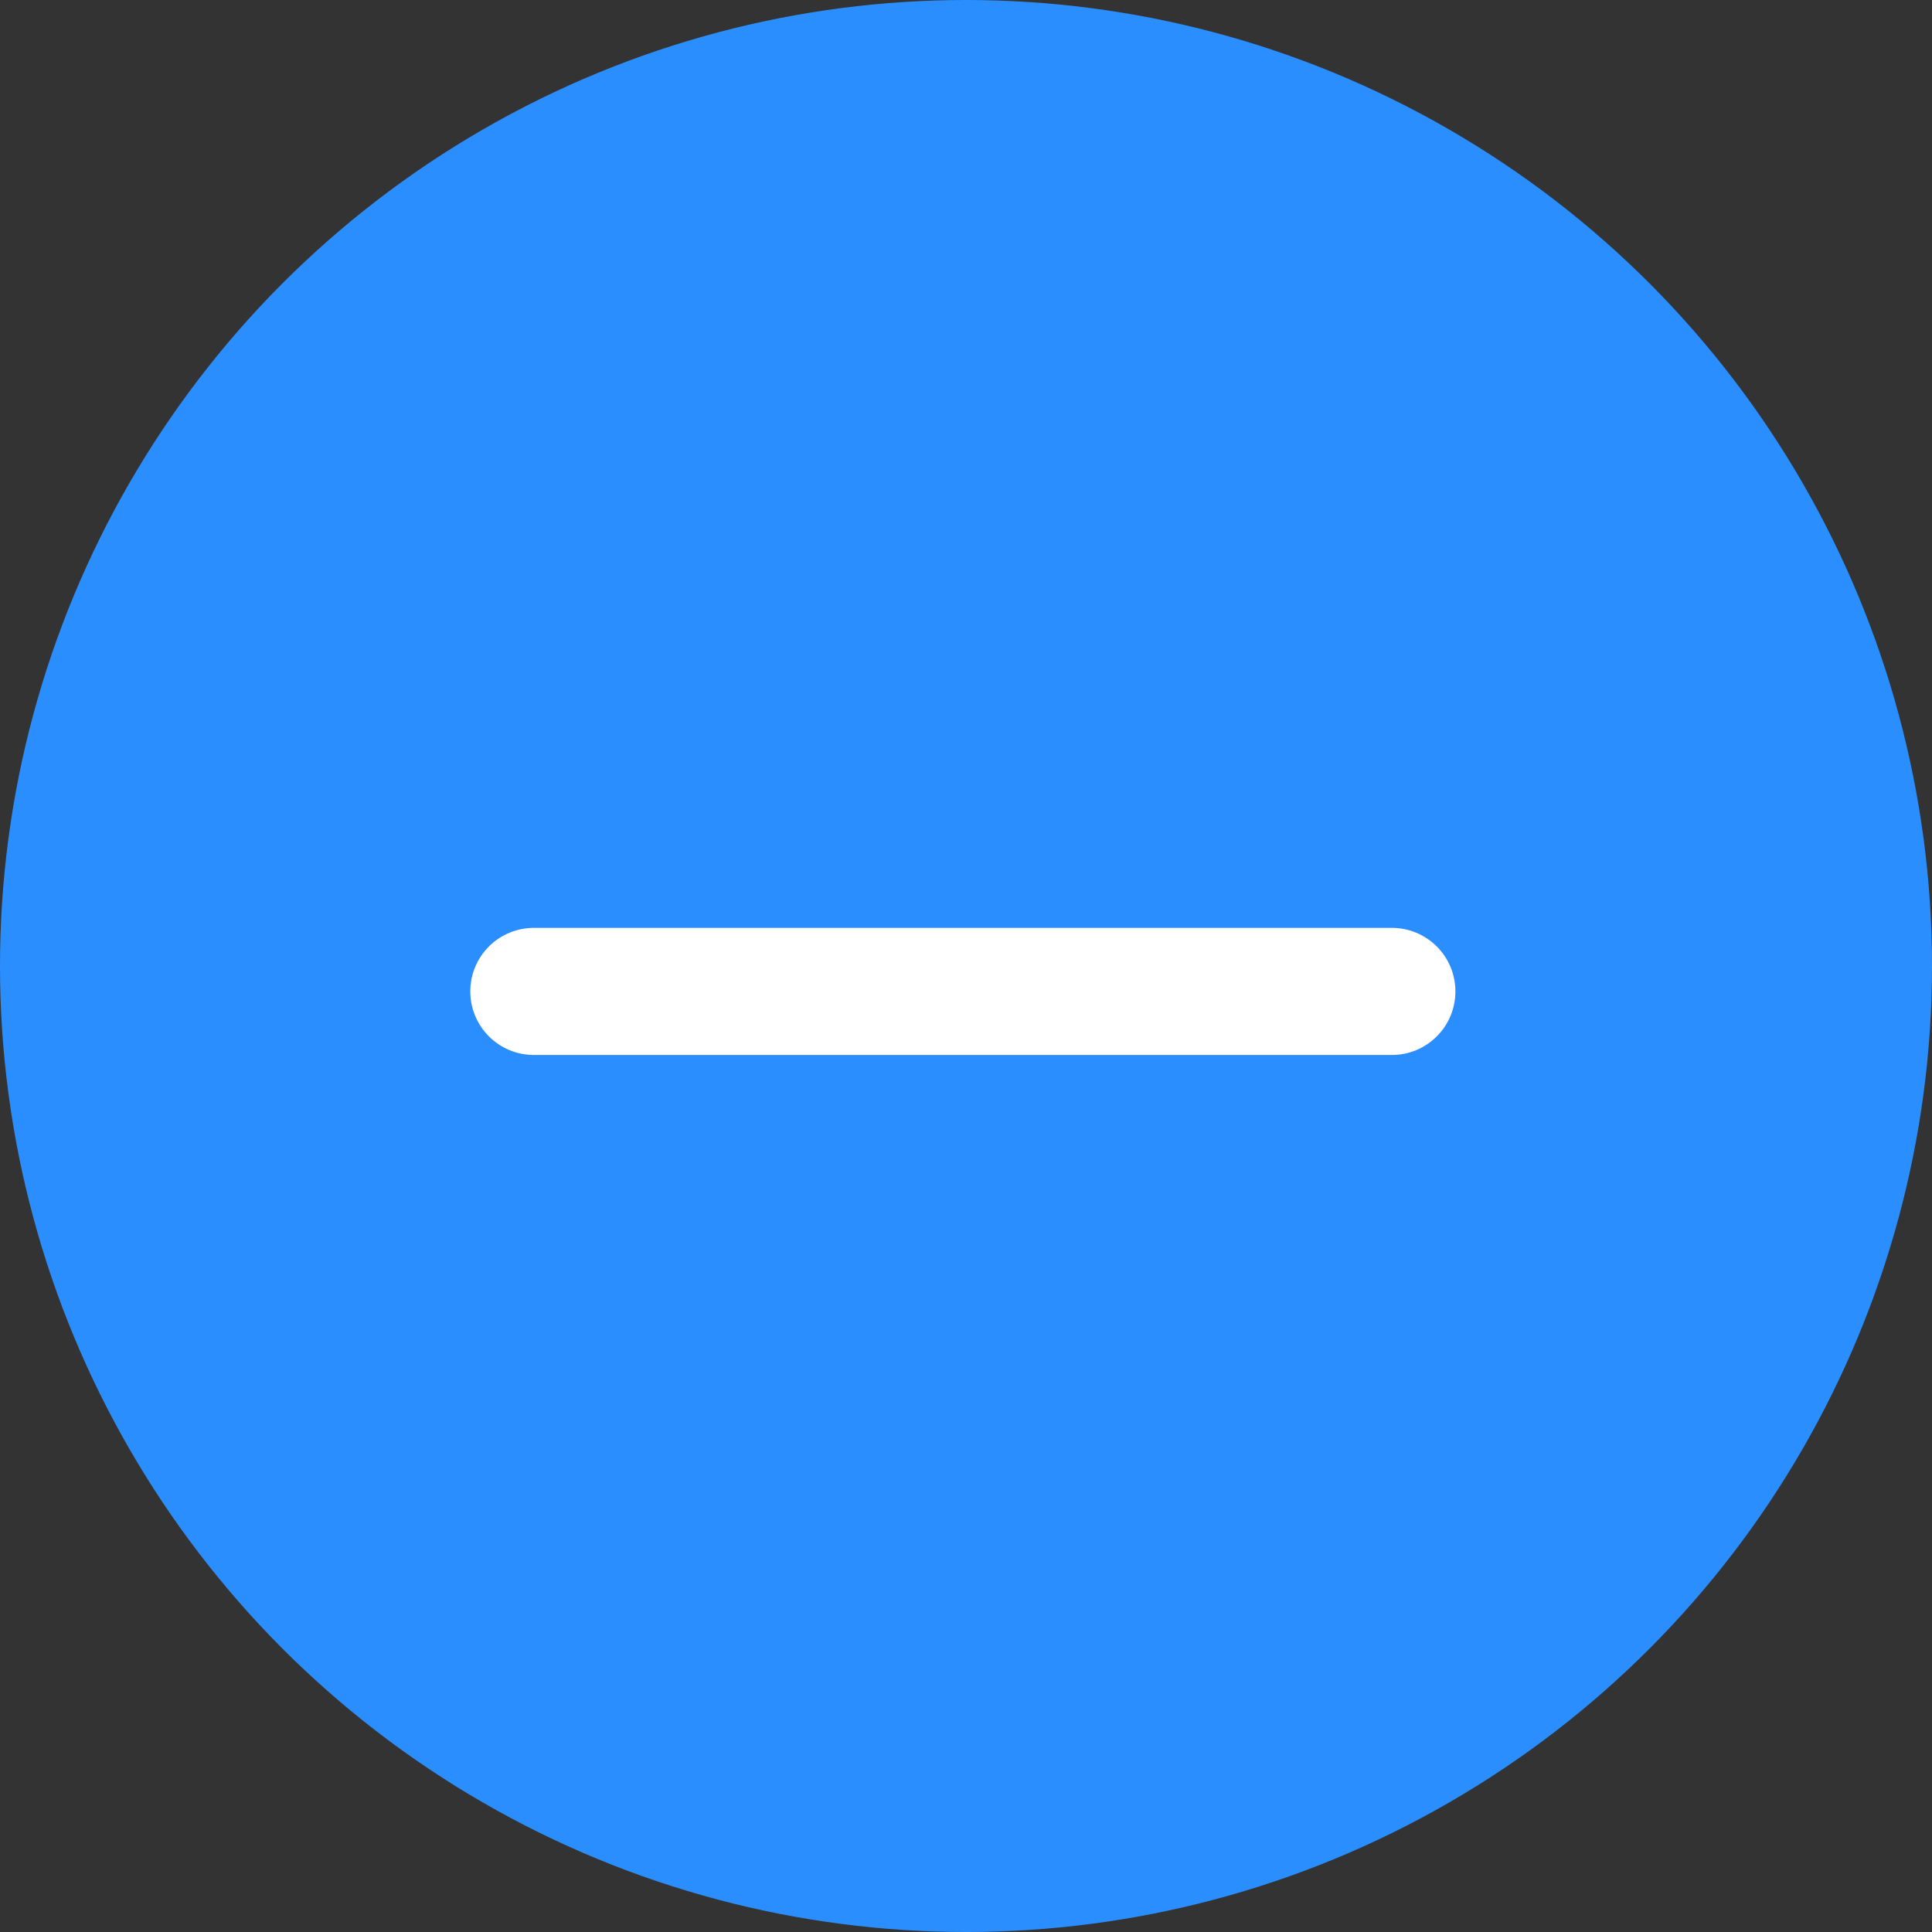
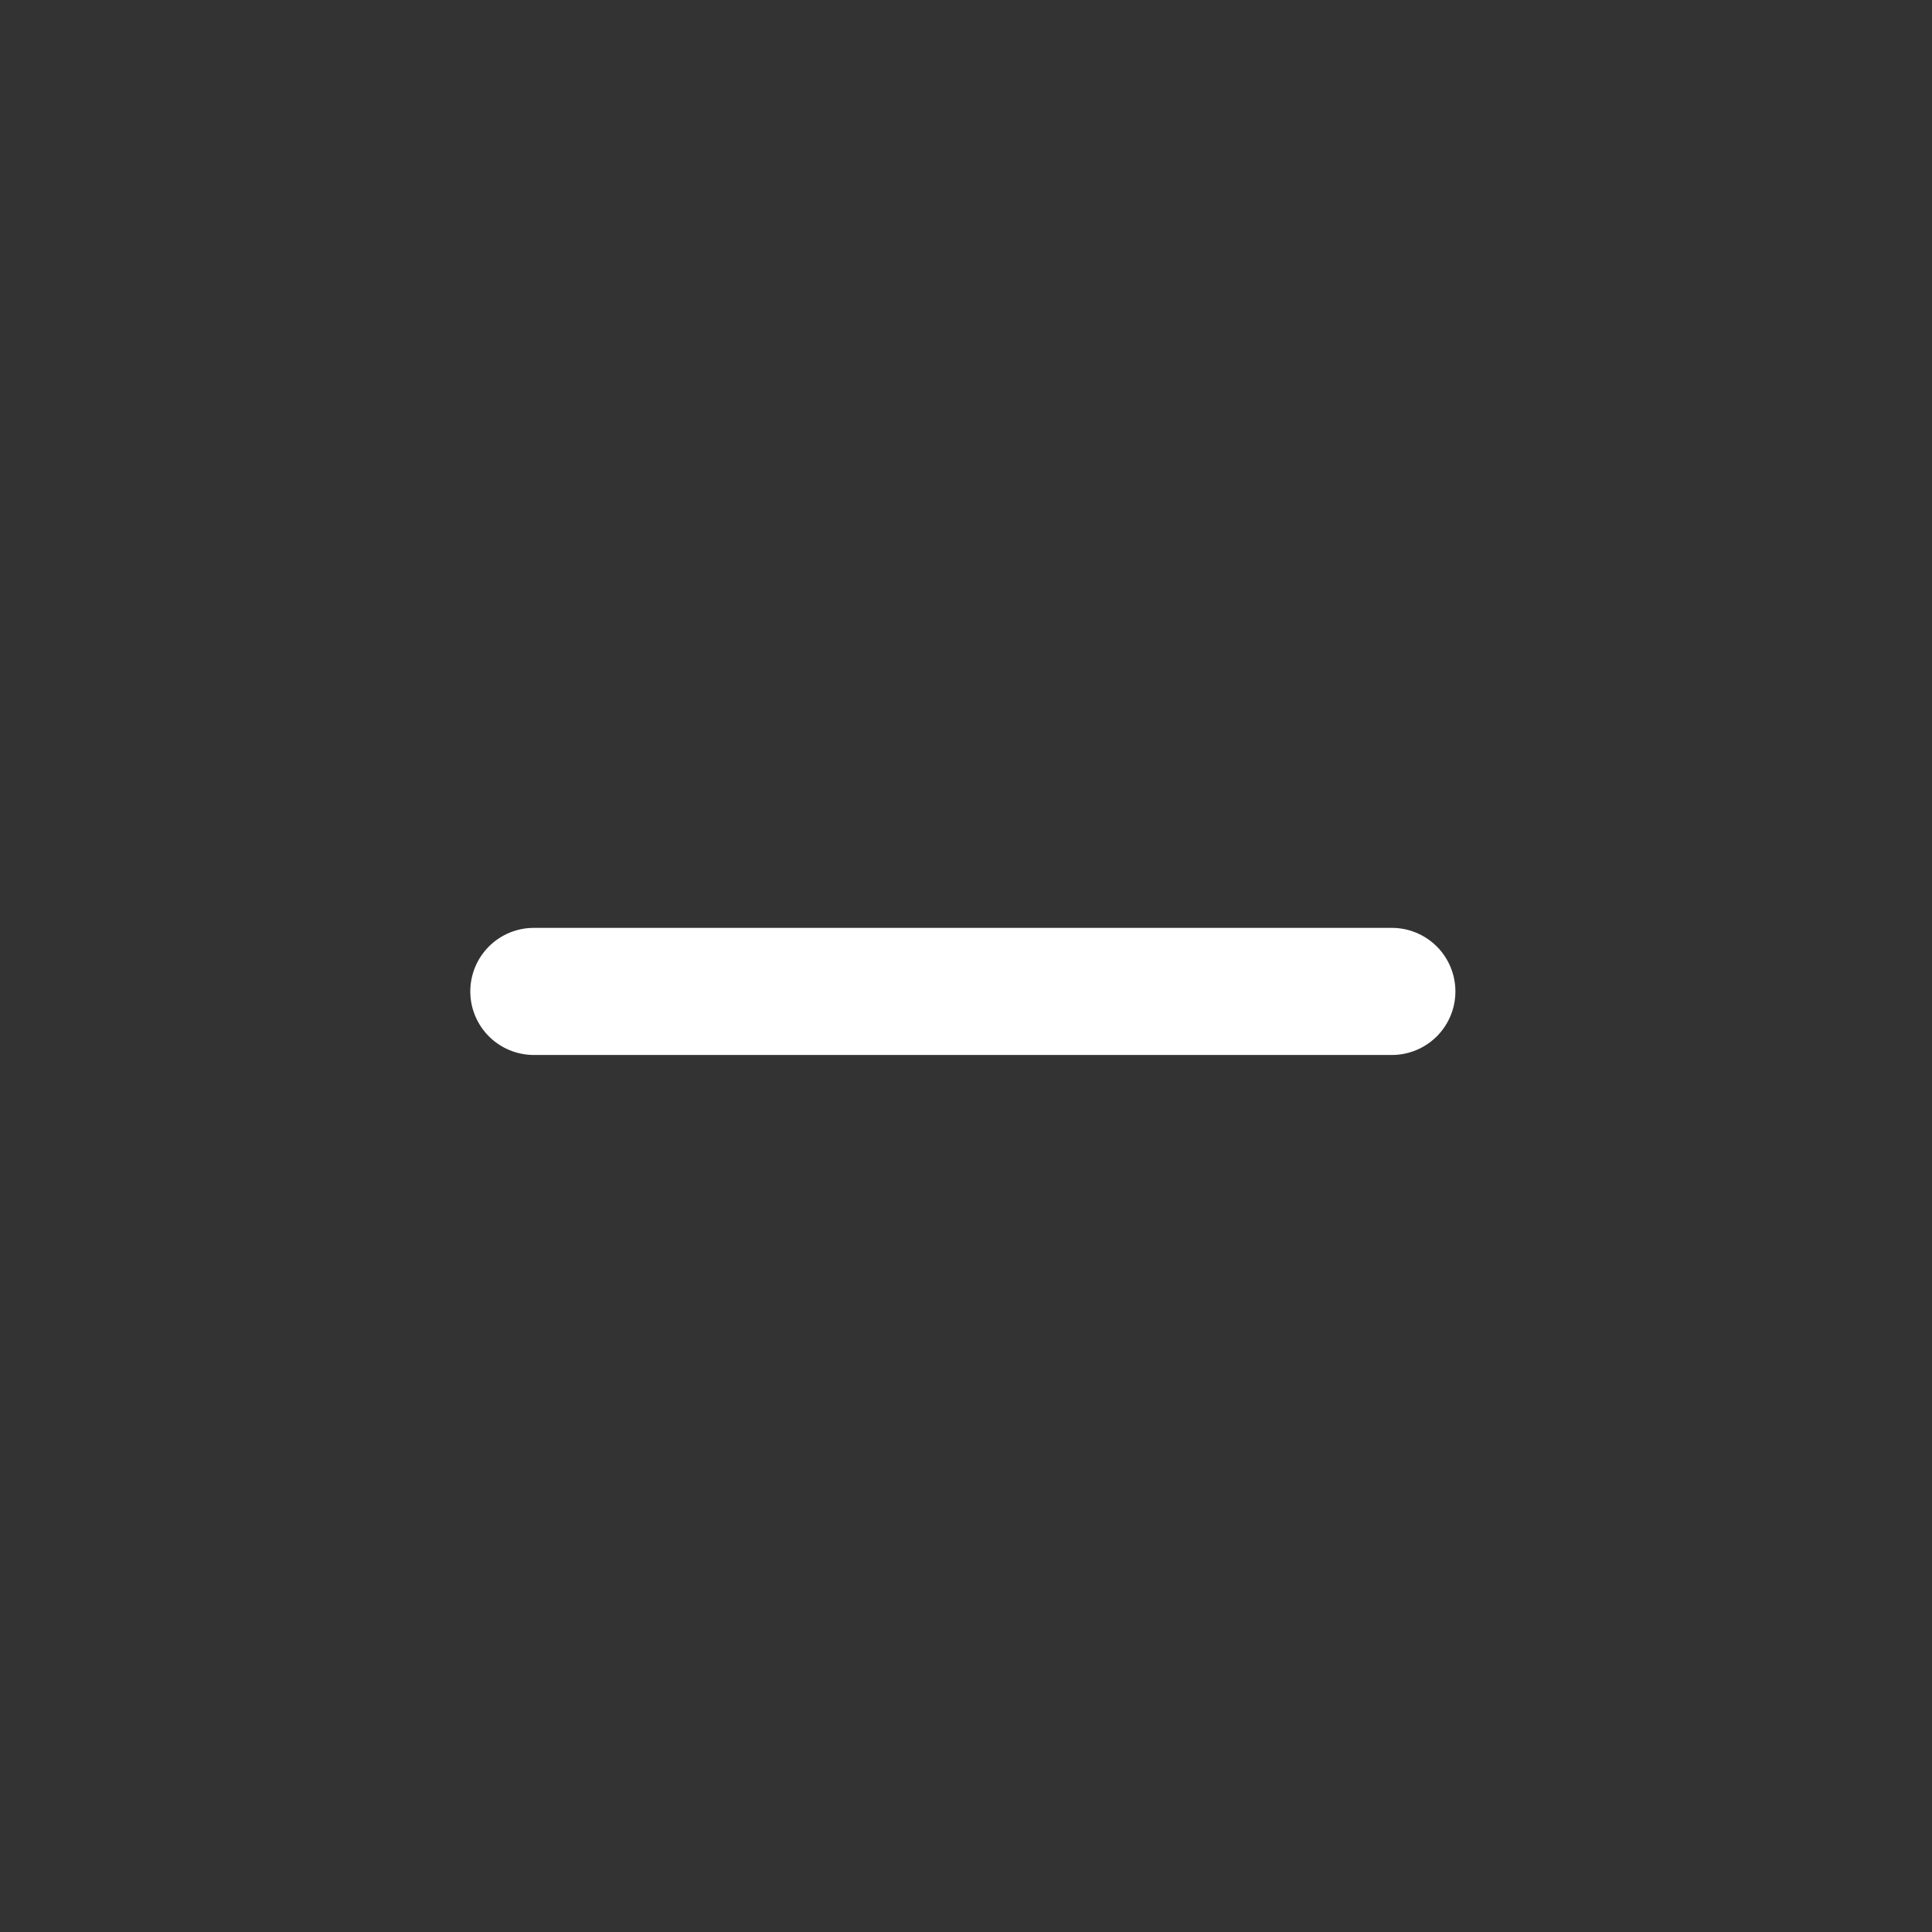
<svg xmlns="http://www.w3.org/2000/svg" width="38" height="38" viewBox="0 0 38 38">
  <rect x="0" y="0" width="38" height="38" fill="#333333" stroke="none" />
  <g id="Group_15376" data-name="Group 15376" transform="translate(2661 -91)">
-     <circle id="Ellipse_28" data-name="Ellipse 28" cx="19" cy="19" r="19" transform="translate(-2661 91)" fill="#2b8eff" />
    <path id="Path_5579" data-name="Path 5579" d="M-2747.531,518.332h16.876" transform="translate(97.031 -407.832)" fill="none" stroke="#fff" stroke-linecap="round" stroke-width="2.5" />
  </g>
</svg>